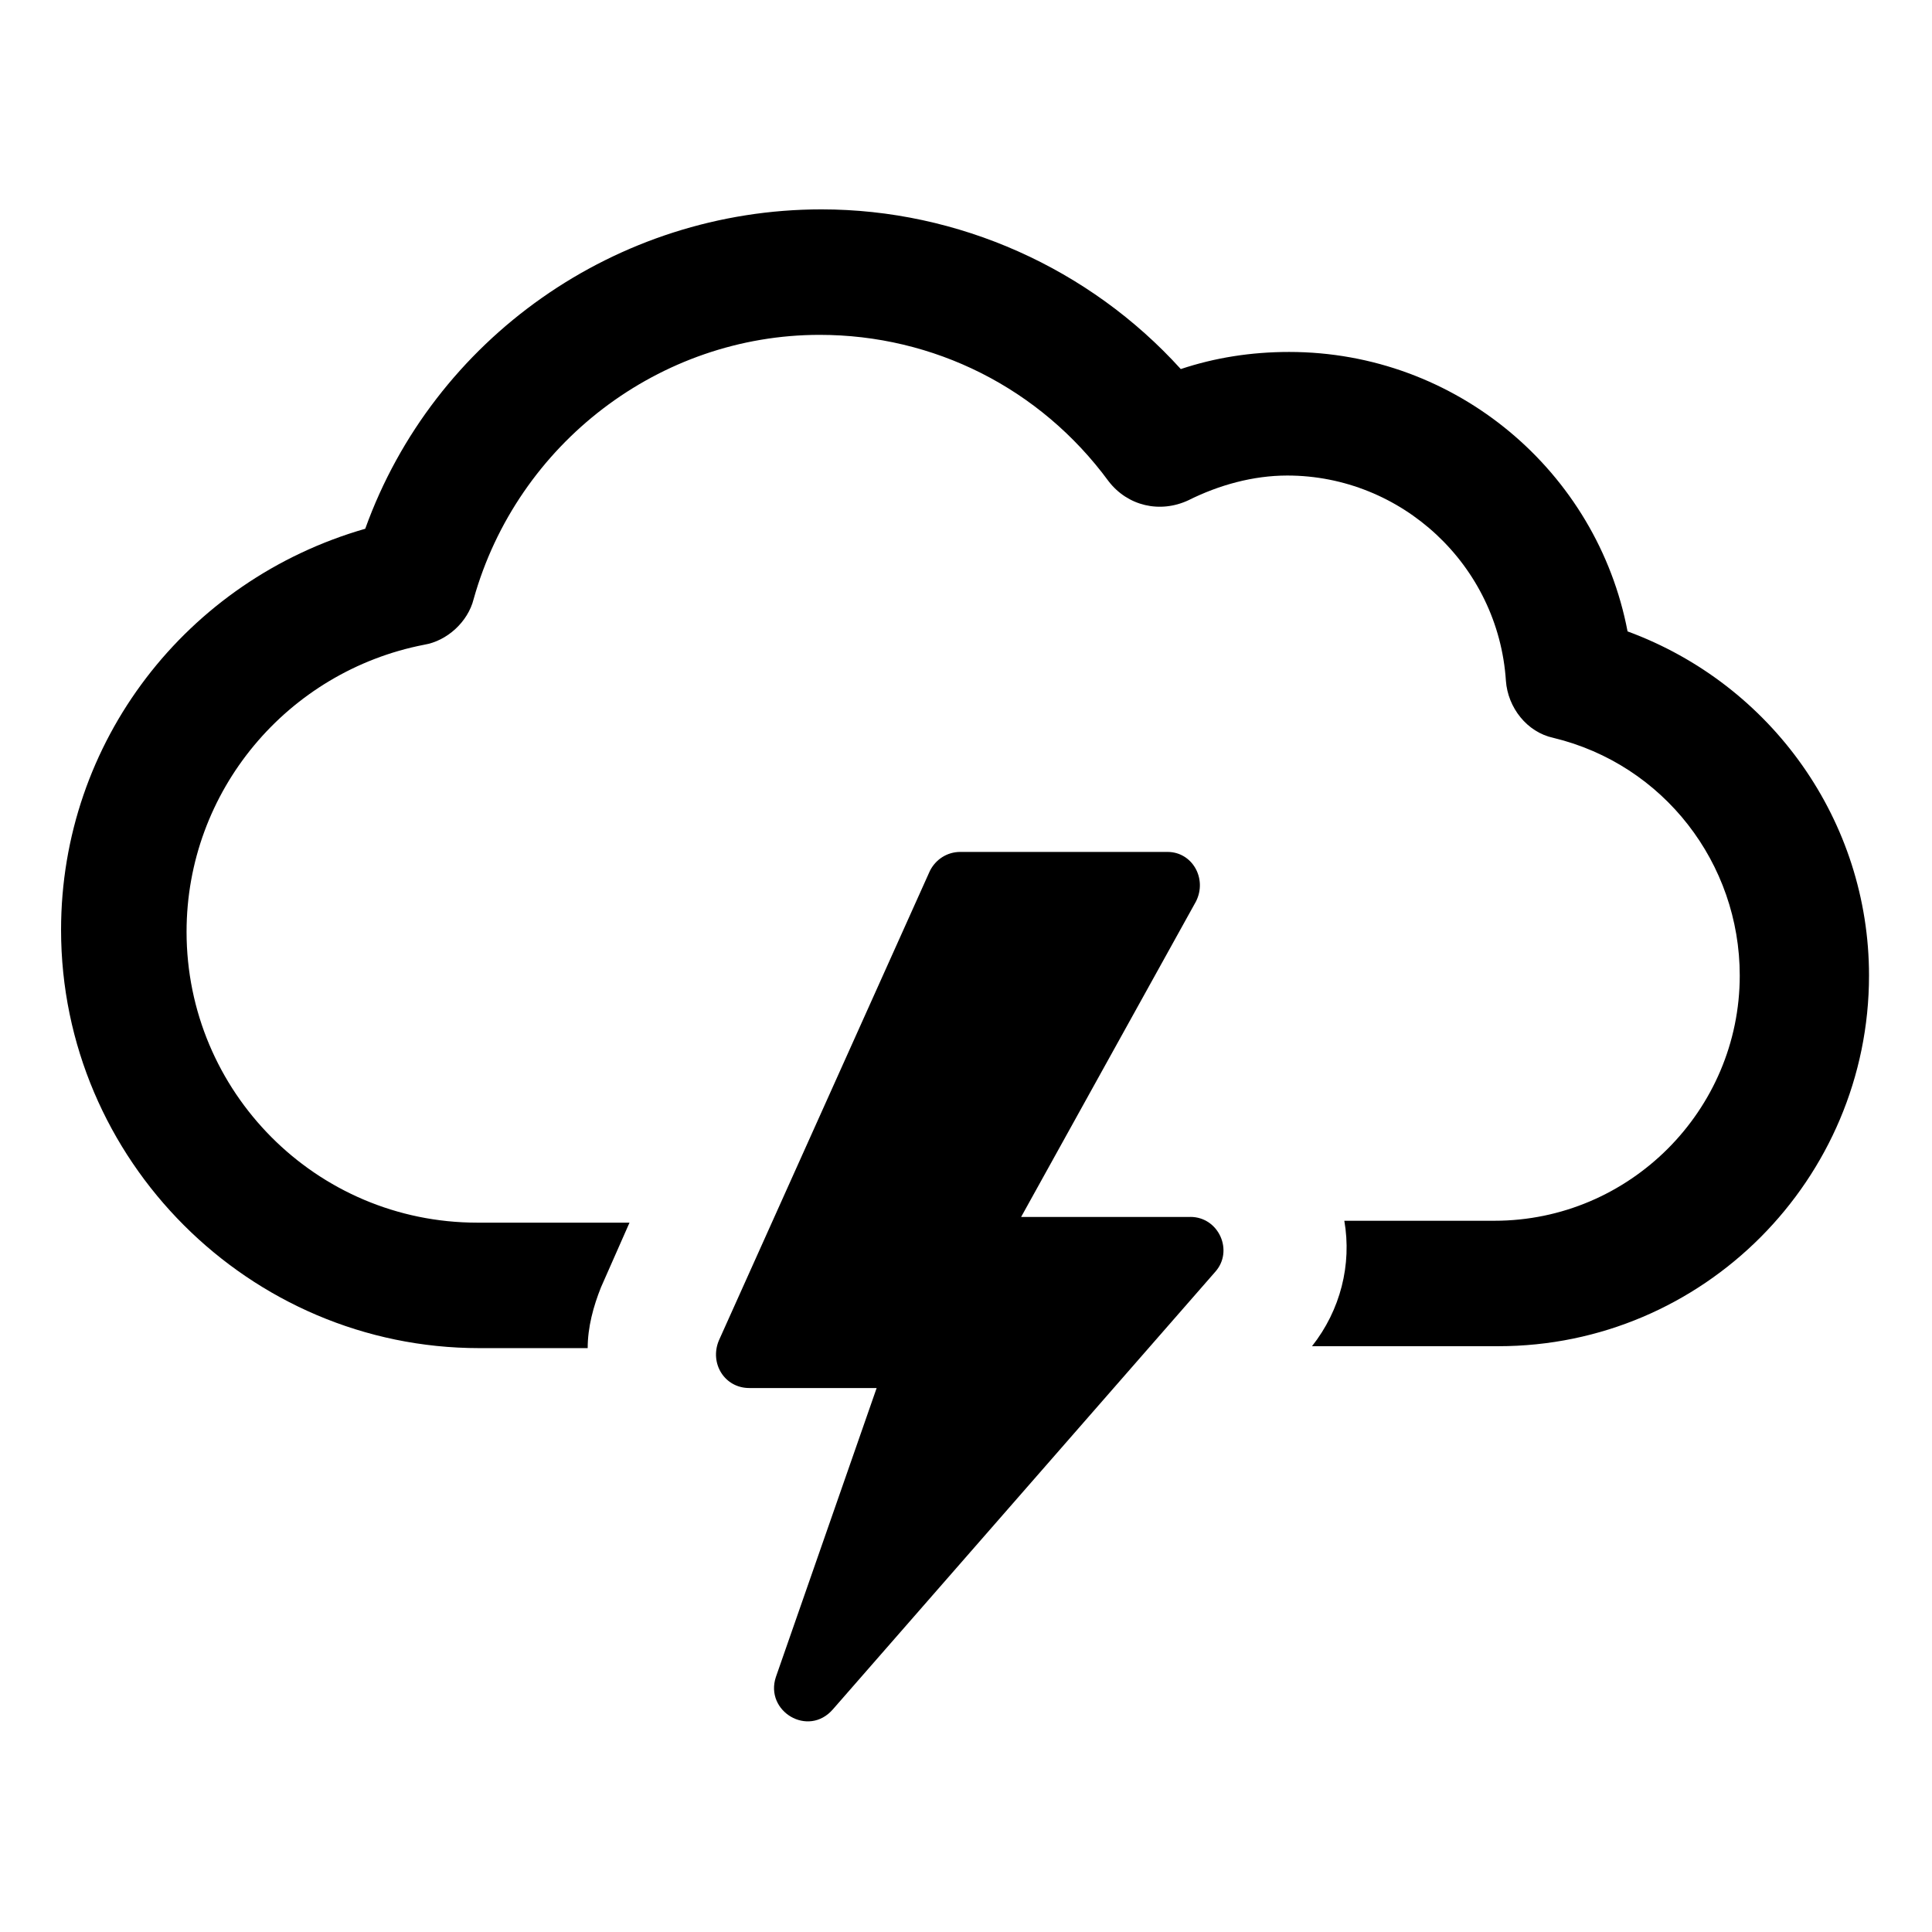
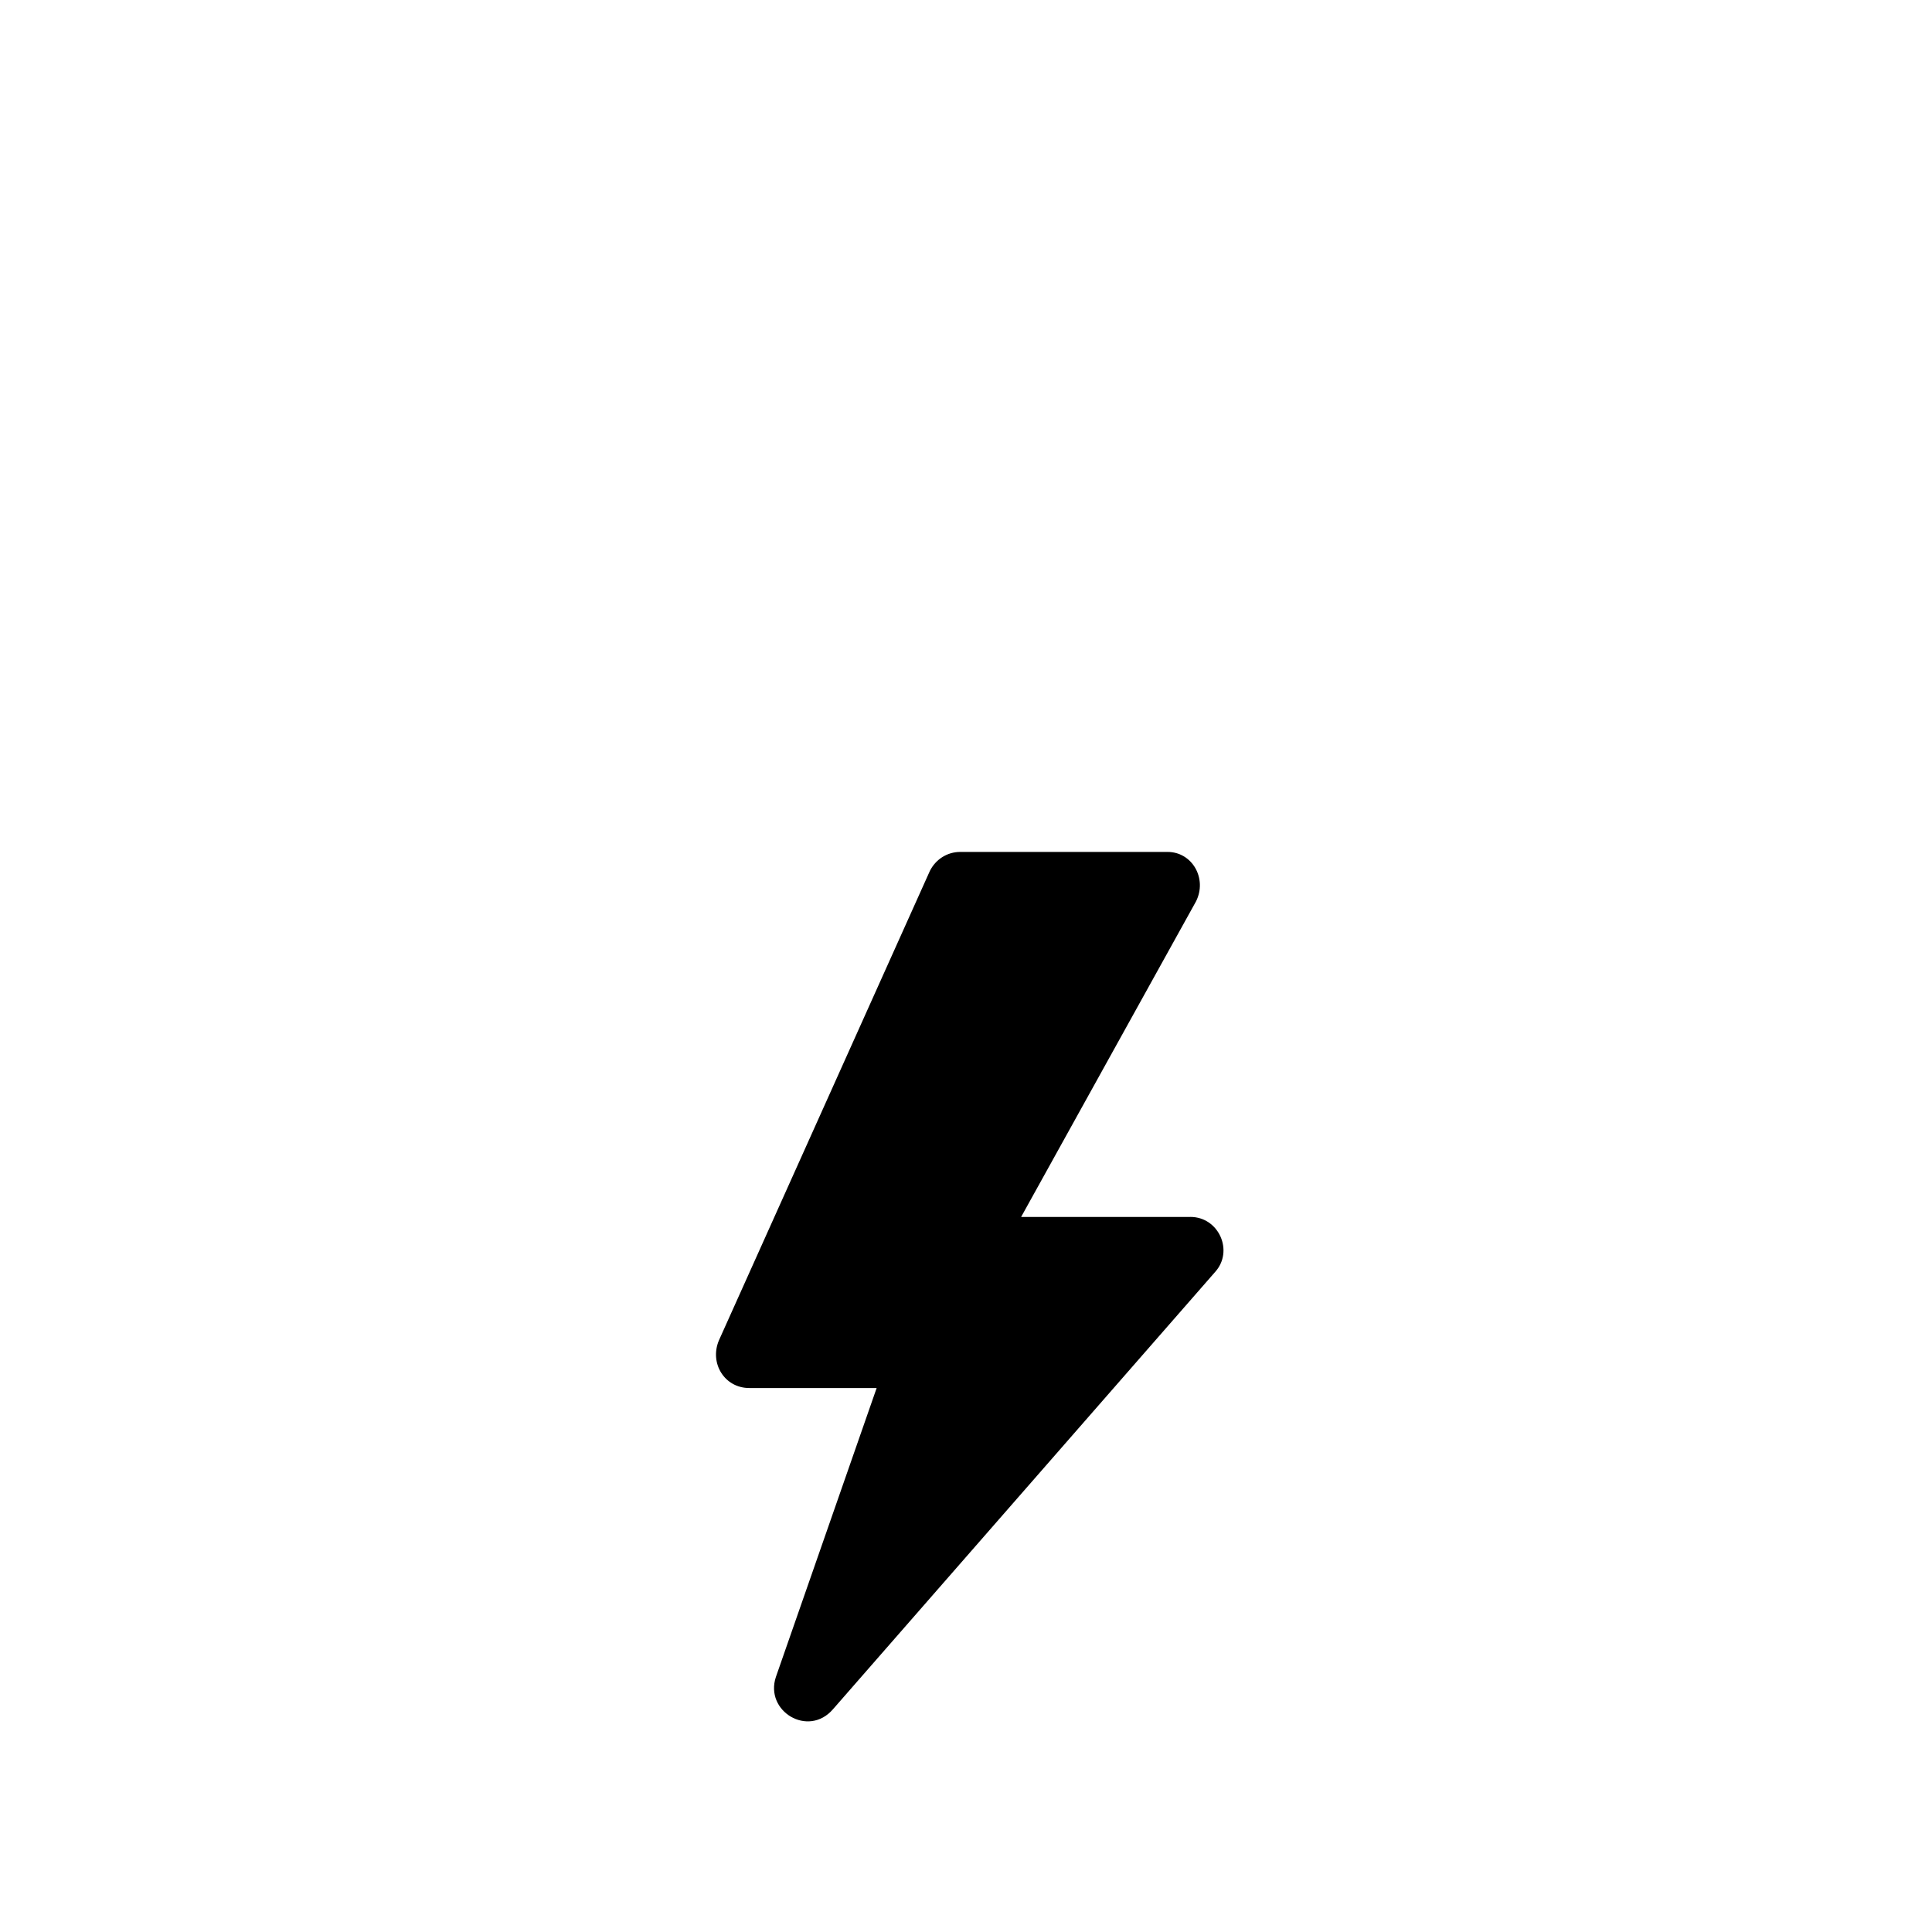
<svg xmlns="http://www.w3.org/2000/svg" fill="#000000" width="800px" height="800px" version="1.1" viewBox="144 144 512 512">
  <g>
-     <path d="m575.32 311.33c-8.062-42.32-45.344-74.059-89.68-74.059-10.078 0-19.648 1.512-28.719 4.535-24.184-26.703-58.945-42.32-95.219-42.32-54.41 0-102.78 34.258-120.91 84.641-47.359 13.602-80.609 56.426-80.609 106.3 0 60.961 49.879 110.84 110.84 110.84h28.719c0-5.543 1.512-11.082 3.527-16.121l7.559-17.129h-40.305c-42.824 0-77.082-34.762-77.082-77.082 0-37.281 26.703-69.023 62.977-76.074 6.047-1.008 11.586-6.047 13.098-12.09 11.586-41.312 49.375-70.031 91.691-70.031 30.23 0 58.441 14.105 76.578 38.793 5.039 6.551 13.602 8.566 21.16 5.039 8.062-4.031 17.129-6.551 26.199-6.551 30.23 0 55.922 23.68 57.938 54.41 0.504 7.055 5.543 13.602 12.594 15.113 29.223 7.055 49.375 33.25 49.375 62.977 0 35.77-29.223 64.992-64.992 64.992h-39.801c2.016 11.586-1.008 23.68-8.566 33.25l49.375-0.004c54.41 0 98.242-44.336 98.242-98.242 0-40.809-25.695-77.086-63.984-91.191z" />
    <path d="m459.45 466.5h-44.84l46.352-83.633c3.023-6.047-1.008-13.098-7.559-13.098h-54.914c-3.527 0-6.551 2.016-8.062 5.039l-55.922 124.44c-2.519 6.047 1.512 12.594 8.062 12.594h33.754l-26.703 76.578c-3.023 9.07 8.566 16.121 15.113 8.566l101.27-115.88c5.039-5.543 1.008-14.613-6.547-14.613z" />
  </g>
</svg>